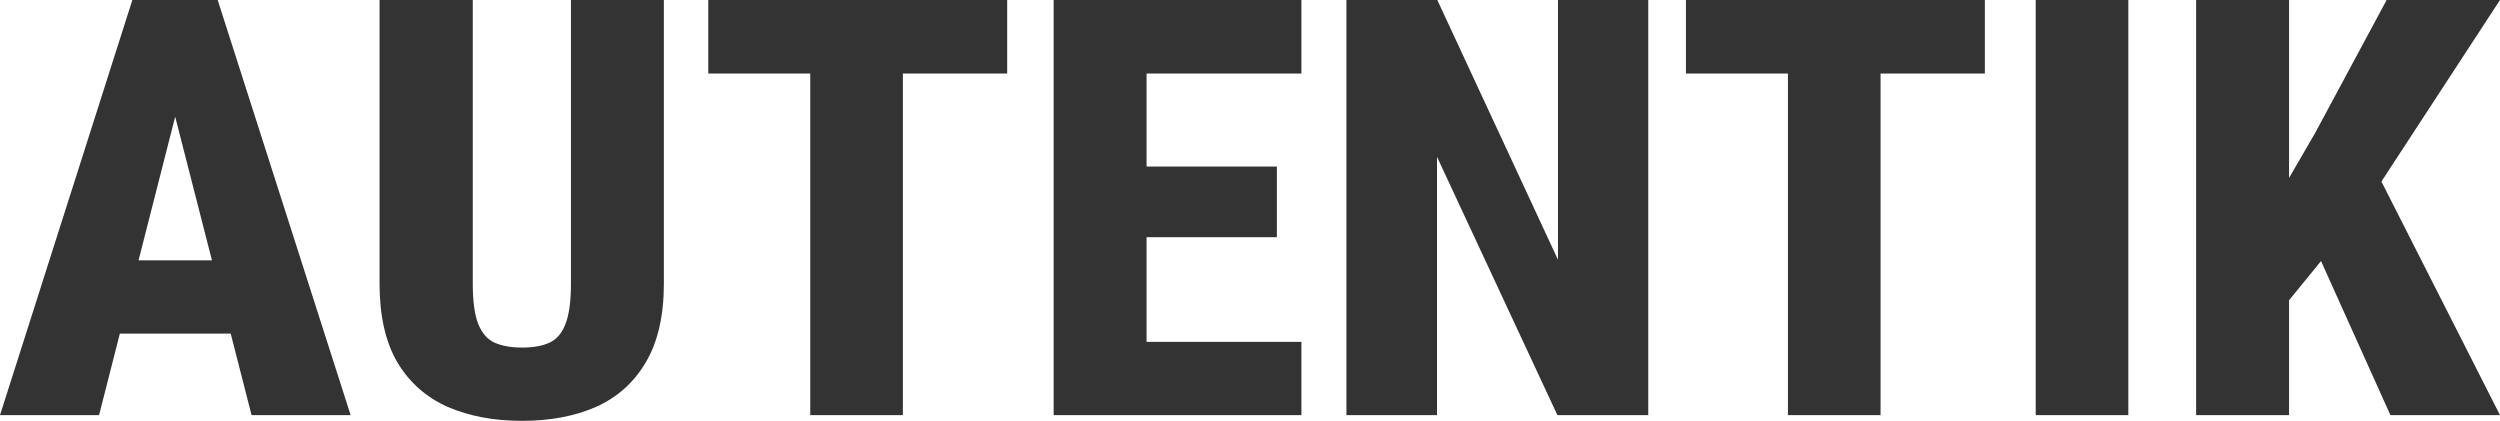
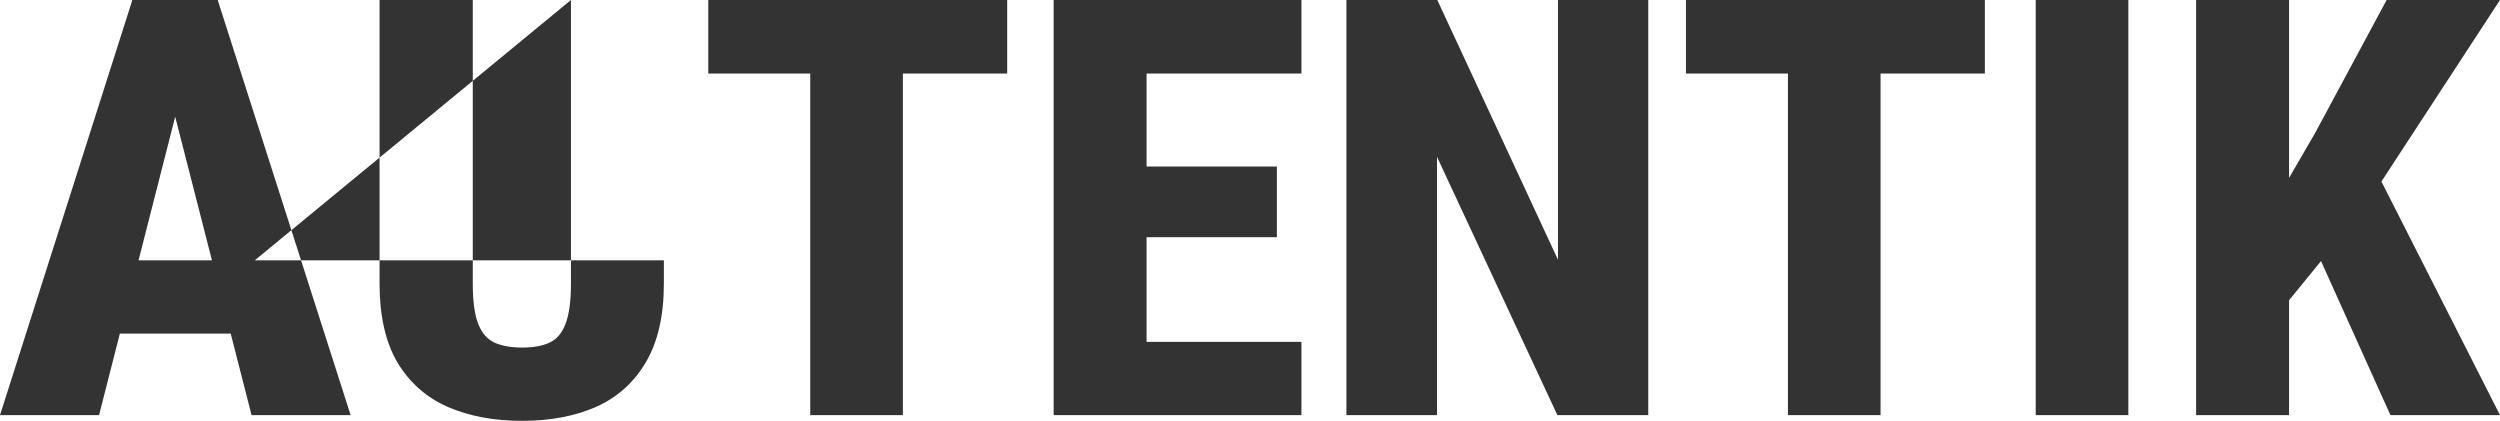
<svg xmlns="http://www.w3.org/2000/svg" width="499" height="84" viewBox="0 0 499 84" fill="none">
-   <path d="M36.801 16.106L19.771 82.862H0L26.42 0H38.726L36.801 16.106ZM50.215 82.862L33.127 16.106L30.91 0H43.45L69.986 82.862H50.215ZM50.856 51.959V66.585H13.239V51.959H50.856ZM113.961 0H132.508V56.626C132.508 63.038 131.301 68.274 128.891 72.333C126.519 76.355 123.215 79.314 118.976 81.211C114.738 83.07 109.82 84 104.221 84C98.583 84 93.626 83.07 89.349 81.211C85.072 79.314 81.728 76.355 79.317 72.333C76.946 68.274 75.76 63.038 75.76 56.626V0H94.365V56.626C94.365 60.154 94.734 62.848 95.473 64.707C96.211 66.528 97.3 67.761 98.739 68.406C100.216 69.052 102.043 69.374 104.221 69.374C106.437 69.374 108.245 69.052 109.645 68.406C111.083 67.761 112.153 66.528 112.852 64.707C113.591 62.848 113.961 60.154 113.961 56.626V0ZM180.214 0V82.862H161.726V0H180.214ZM201.035 0V14.683H141.371V0H201.035ZM259.764 68.236V82.862H222.731V68.236H259.764ZM228.855 0V82.862H210.308V0H228.855ZM254.866 33.236V47.35H222.731V33.236H254.866ZM259.764 0V14.683H222.731V0H259.764ZM328.992 0V82.862H310.855L286.826 31.301V82.862H268.746V0H286.885L310.972 51.846V0H328.992ZM375.359 0V82.862H356.87V0H375.359ZM396.179 0V14.683H336.516V0H396.179ZM424.815 0V82.862H406.328V0H424.815ZM456.893 0V82.862H438.346V0H456.893ZM499 0L471.823 41.602L455.143 62.09L451.643 44.561L462.083 26.577L476.372 0H499ZM477.13 82.862L460.158 45.187L474.213 34.032L499 82.862H477.13Z" fill="#333333" />
+   <path d="M36.801 16.106L19.771 82.862H0L26.42 0H38.726L36.801 16.106ZM50.215 82.862L33.127 16.106L30.91 0H43.45L69.986 82.862H50.215ZM50.856 51.959V66.585H13.239V51.959H50.856ZH132.508V56.626C132.508 63.038 131.301 68.274 128.891 72.333C126.519 76.355 123.215 79.314 118.976 81.211C114.738 83.07 109.82 84 104.221 84C98.583 84 93.626 83.07 89.349 81.211C85.072 79.314 81.728 76.355 79.317 72.333C76.946 68.274 75.76 63.038 75.76 56.626V0H94.365V56.626C94.365 60.154 94.734 62.848 95.473 64.707C96.211 66.528 97.3 67.761 98.739 68.406C100.216 69.052 102.043 69.374 104.221 69.374C106.437 69.374 108.245 69.052 109.645 68.406C111.083 67.761 112.153 66.528 112.852 64.707C113.591 62.848 113.961 60.154 113.961 56.626V0ZM180.214 0V82.862H161.726V0H180.214ZM201.035 0V14.683H141.371V0H201.035ZM259.764 68.236V82.862H222.731V68.236H259.764ZM228.855 0V82.862H210.308V0H228.855ZM254.866 33.236V47.35H222.731V33.236H254.866ZM259.764 0V14.683H222.731V0H259.764ZM328.992 0V82.862H310.855L286.826 31.301V82.862H268.746V0H286.885L310.972 51.846V0H328.992ZM375.359 0V82.862H356.87V0H375.359ZM396.179 0V14.683H336.516V0H396.179ZM424.815 0V82.862H406.328V0H424.815ZM456.893 0V82.862H438.346V0H456.893ZM499 0L471.823 41.602L455.143 62.09L451.643 44.561L462.083 26.577L476.372 0H499ZM477.13 82.862L460.158 45.187L474.213 34.032L499 82.862H477.13Z" fill="#333333" />
</svg>